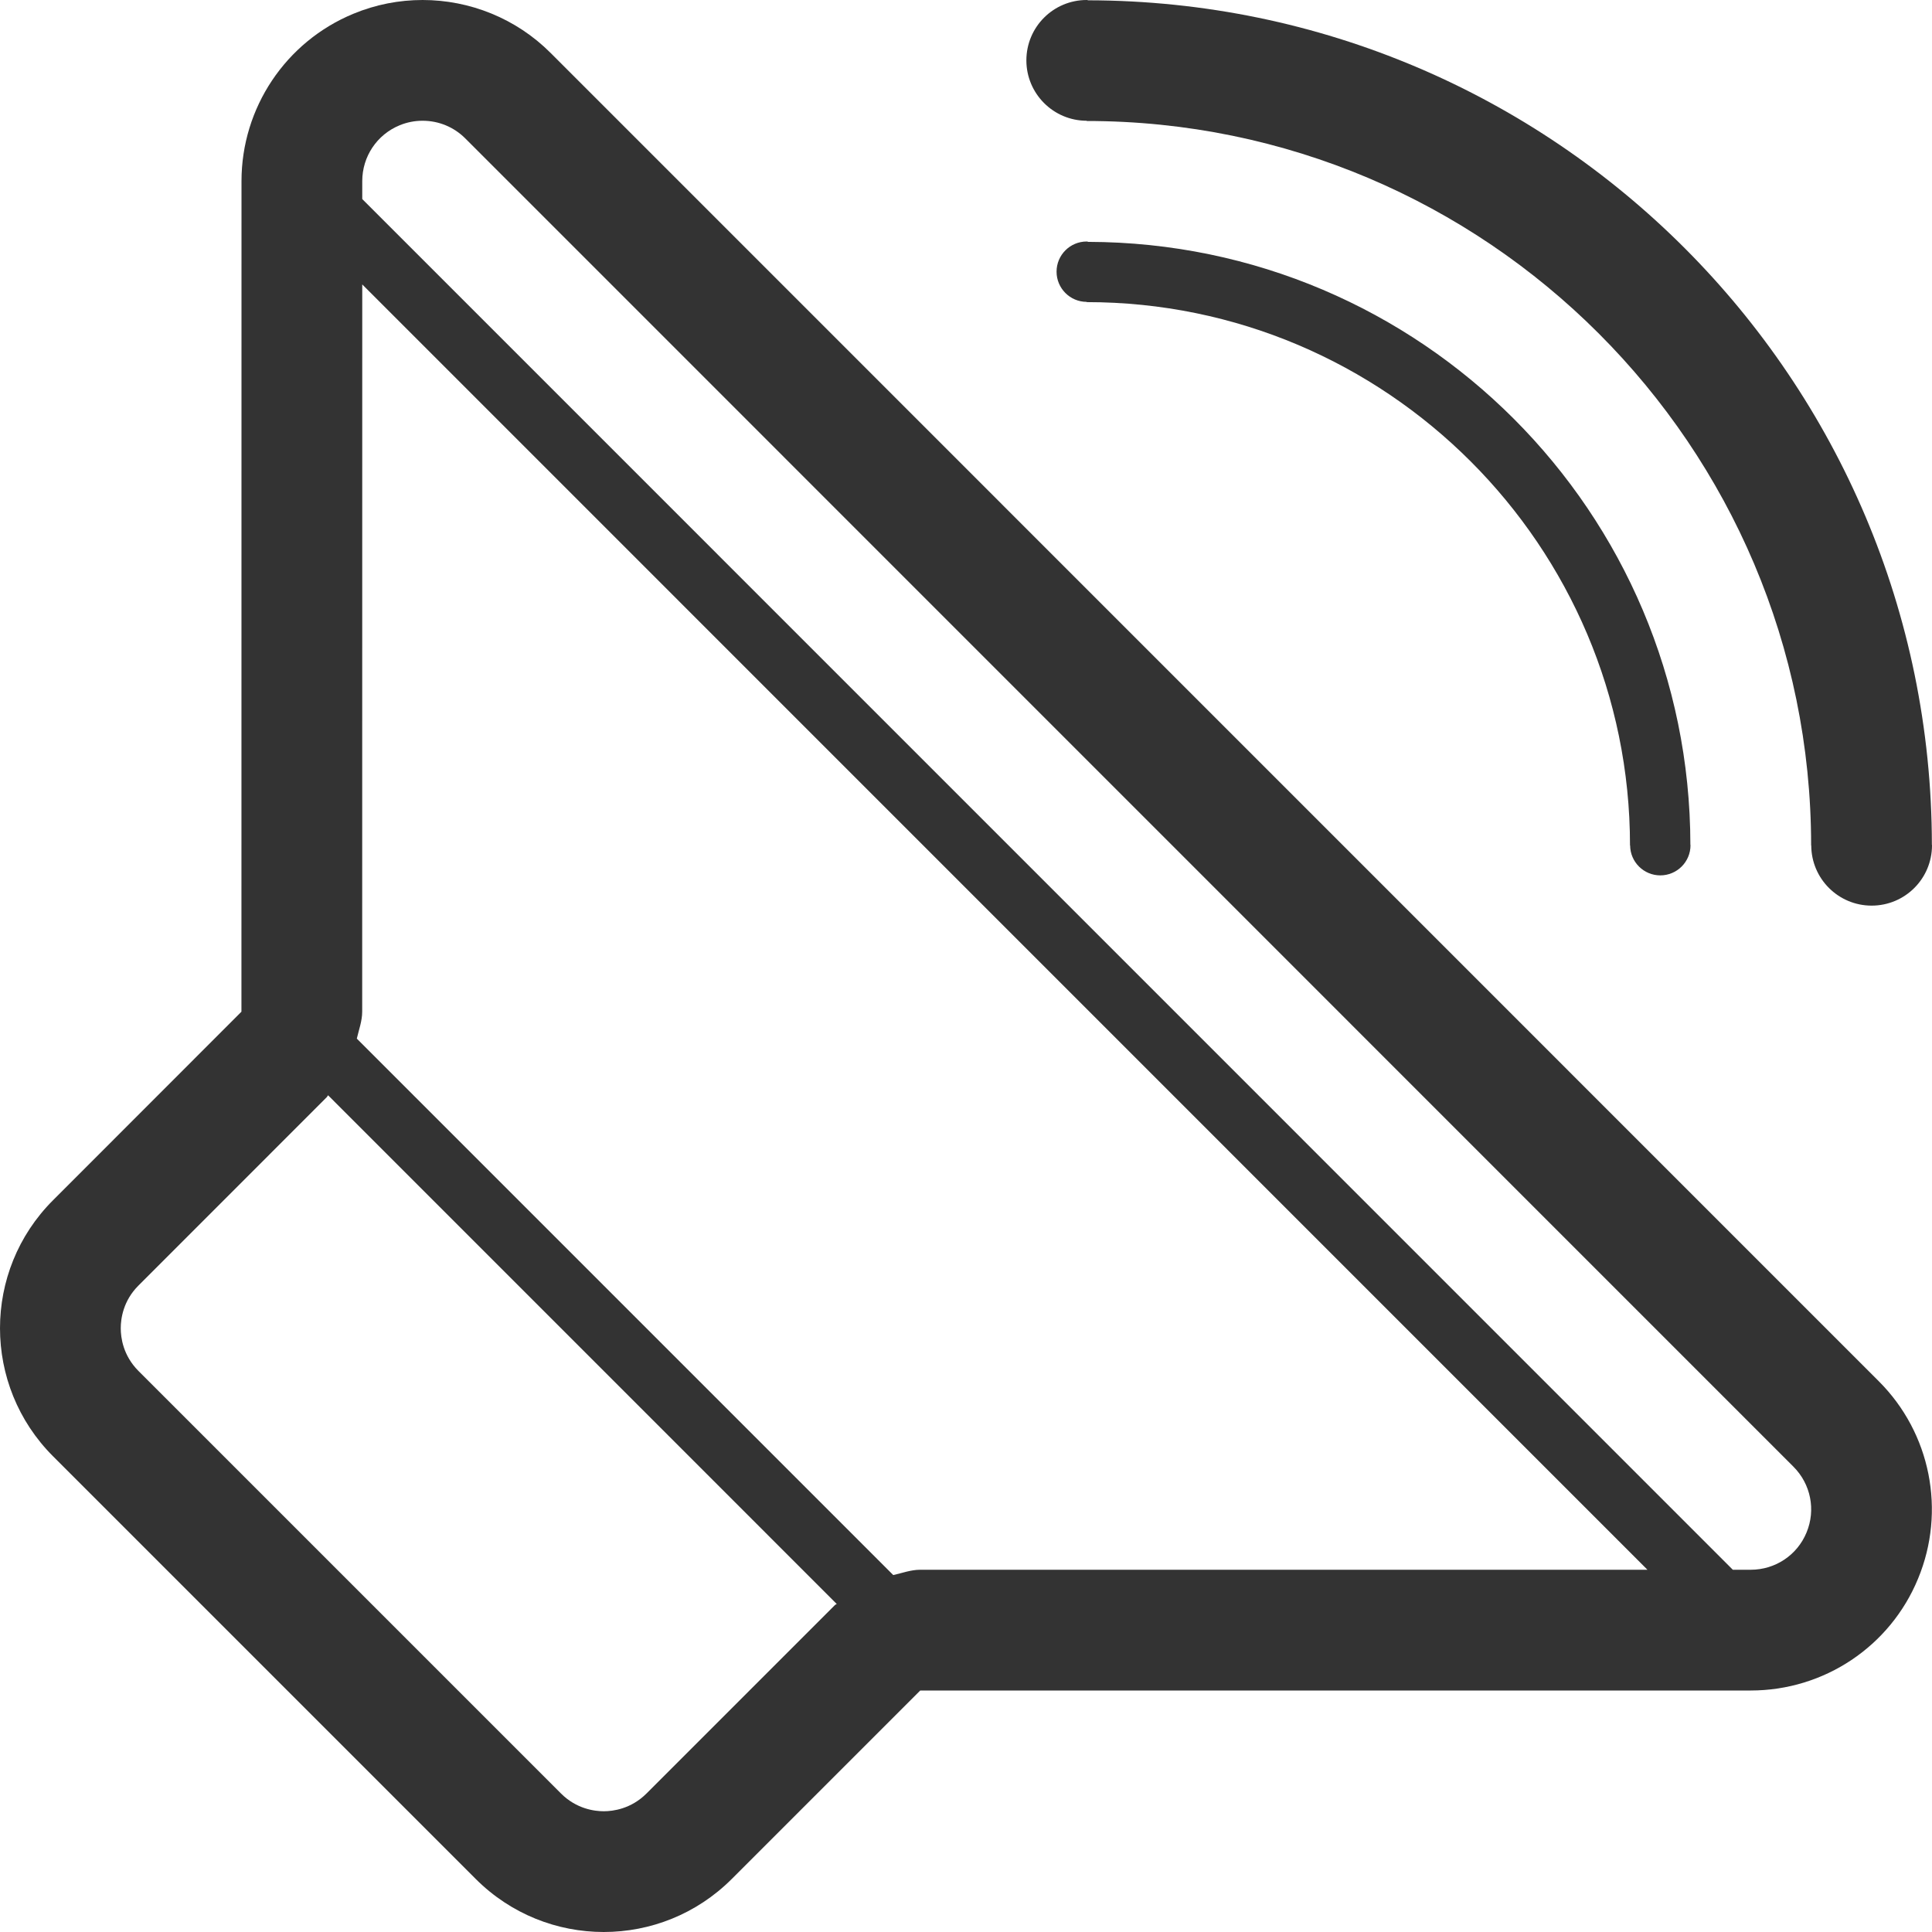
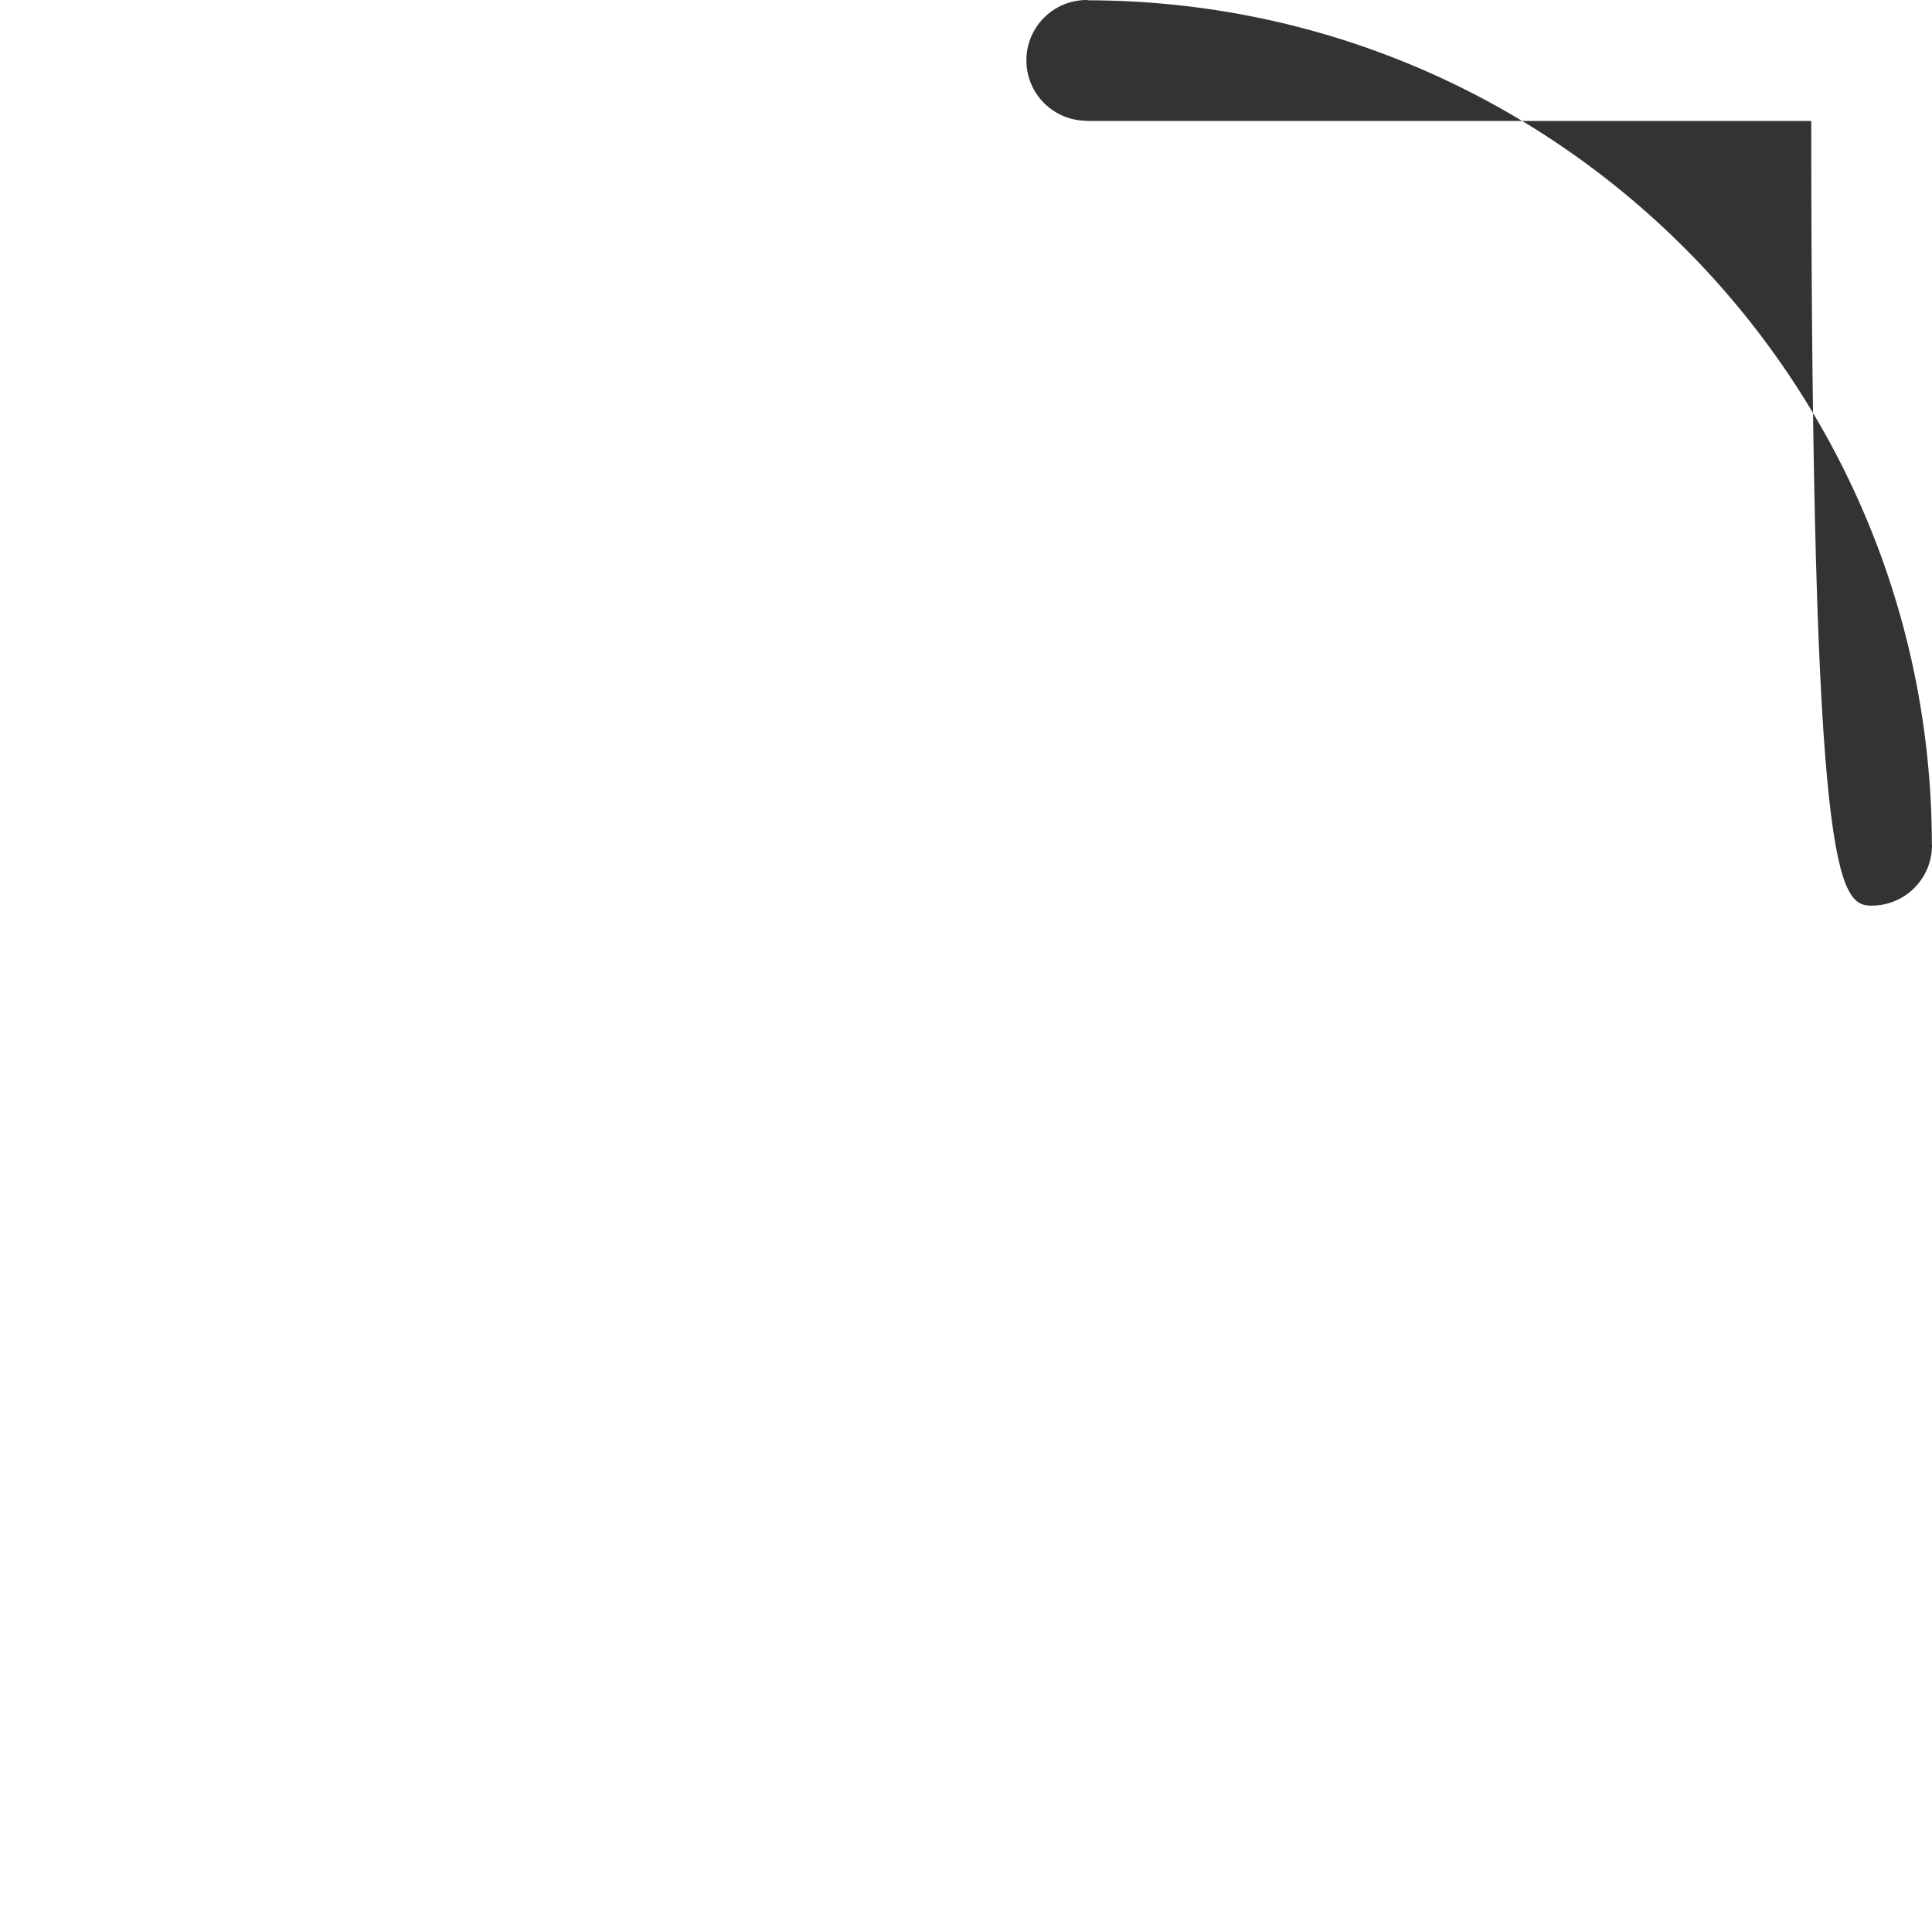
<svg xmlns="http://www.w3.org/2000/svg" version="1.1" id="Layer_1" x="0px" y="0px" width="32px" height="32px" viewBox="0 0 32 32" enable-background="new 0 0 32 32" xml:space="preserve">
  <g id="sound">
-     <path fill="#333333" d="M26.998,14.003H27c0.002,0.274,0.225,0.496,0.5,0.496S28,14.276,28,14c0-0.003-0.002-0.005-0.002-0.008   c-0.006-5.509-4.465-9.973-9.973-9.986C18.018,4.004,18.01,4,18,4c-0.277,0-0.5,0.224-0.5,0.5c0,0.275,0.223,0.499,0.498,0.5v0.004   C22.961,5.003,26.998,9.041,26.998,14.003z" />
-     <path fill="#333333" d="M9.121,0.878C8.548,0.304,7.78,0,6.999,0C6.613,0,6.224,0.074,5.853,0.228C4.731,0.692,4,1.786,4,3   L3.999,16.757l-3.12,3.122c-1.172,1.17-1.172,3.07,0,4.242l7,7C8.465,31.707,9.232,32,10,32s1.535-0.293,2.121-0.879L15.242,28   h13.756c1.215,0,2.309-0.73,2.771-1.852c0.465-1.121,0.209-2.412-0.65-3.27L9.121,0.878z M13.828,26.586l-3.121,3.121   C10.452,29.961,10.154,30,10,30s-0.452-0.039-0.707-0.293l-7-7C2.038,22.451,2,22.154,2,22s0.038-0.453,0.293-0.707l3.12-3.121   c0.009-0.01,0.012-0.021,0.021-0.031l8.425,8.426C13.85,26.574,13.837,26.576,13.828,26.586z M15.242,26   c-0.155,0-0.299,0.055-0.447,0.088L5.91,17.203c0.034-0.148,0.089-0.292,0.089-0.446L6,4.711L27.287,26H15.242z M29.922,25.383   C29.768,25.758,29.404,26,28.998,26h-0.297L6,3.297V3c0-0.406,0.242-0.769,0.617-0.924C6.74,2.025,6.868,2,6.999,2   c0.268,0,0.519,0.104,0.707,0.292l21.999,22.001C29.992,24.58,30.078,25.008,29.922,25.383z" />
-     <path fill="#333333" d="M17.998,2v0.004c6.617,0,12,5.383,12,12H30C30.002,14.554,30.449,15,31,15c0.553,0,1-0.447,1-1   c0-0.003-0.002-0.005-0.002-0.008C31.992,6.274,25.742,0.019,18.025,0.005C18.018,0.004,18.01,0,18,0c-0.553,0-1,0.447-1,1   C17,1.551,17.447,1.999,17.998,2z" />
+     <path fill="#333333" d="M17.998,2v0.004H30C30.002,14.554,30.449,15,31,15c0.553,0,1-0.447,1-1   c0-0.003-0.002-0.005-0.002-0.008C31.992,6.274,25.742,0.019,18.025,0.005C18.018,0.004,18.01,0,18,0c-0.553,0-1,0.447-1,1   C17,1.551,17.447,1.999,17.998,2z" />
  </g>
</svg>